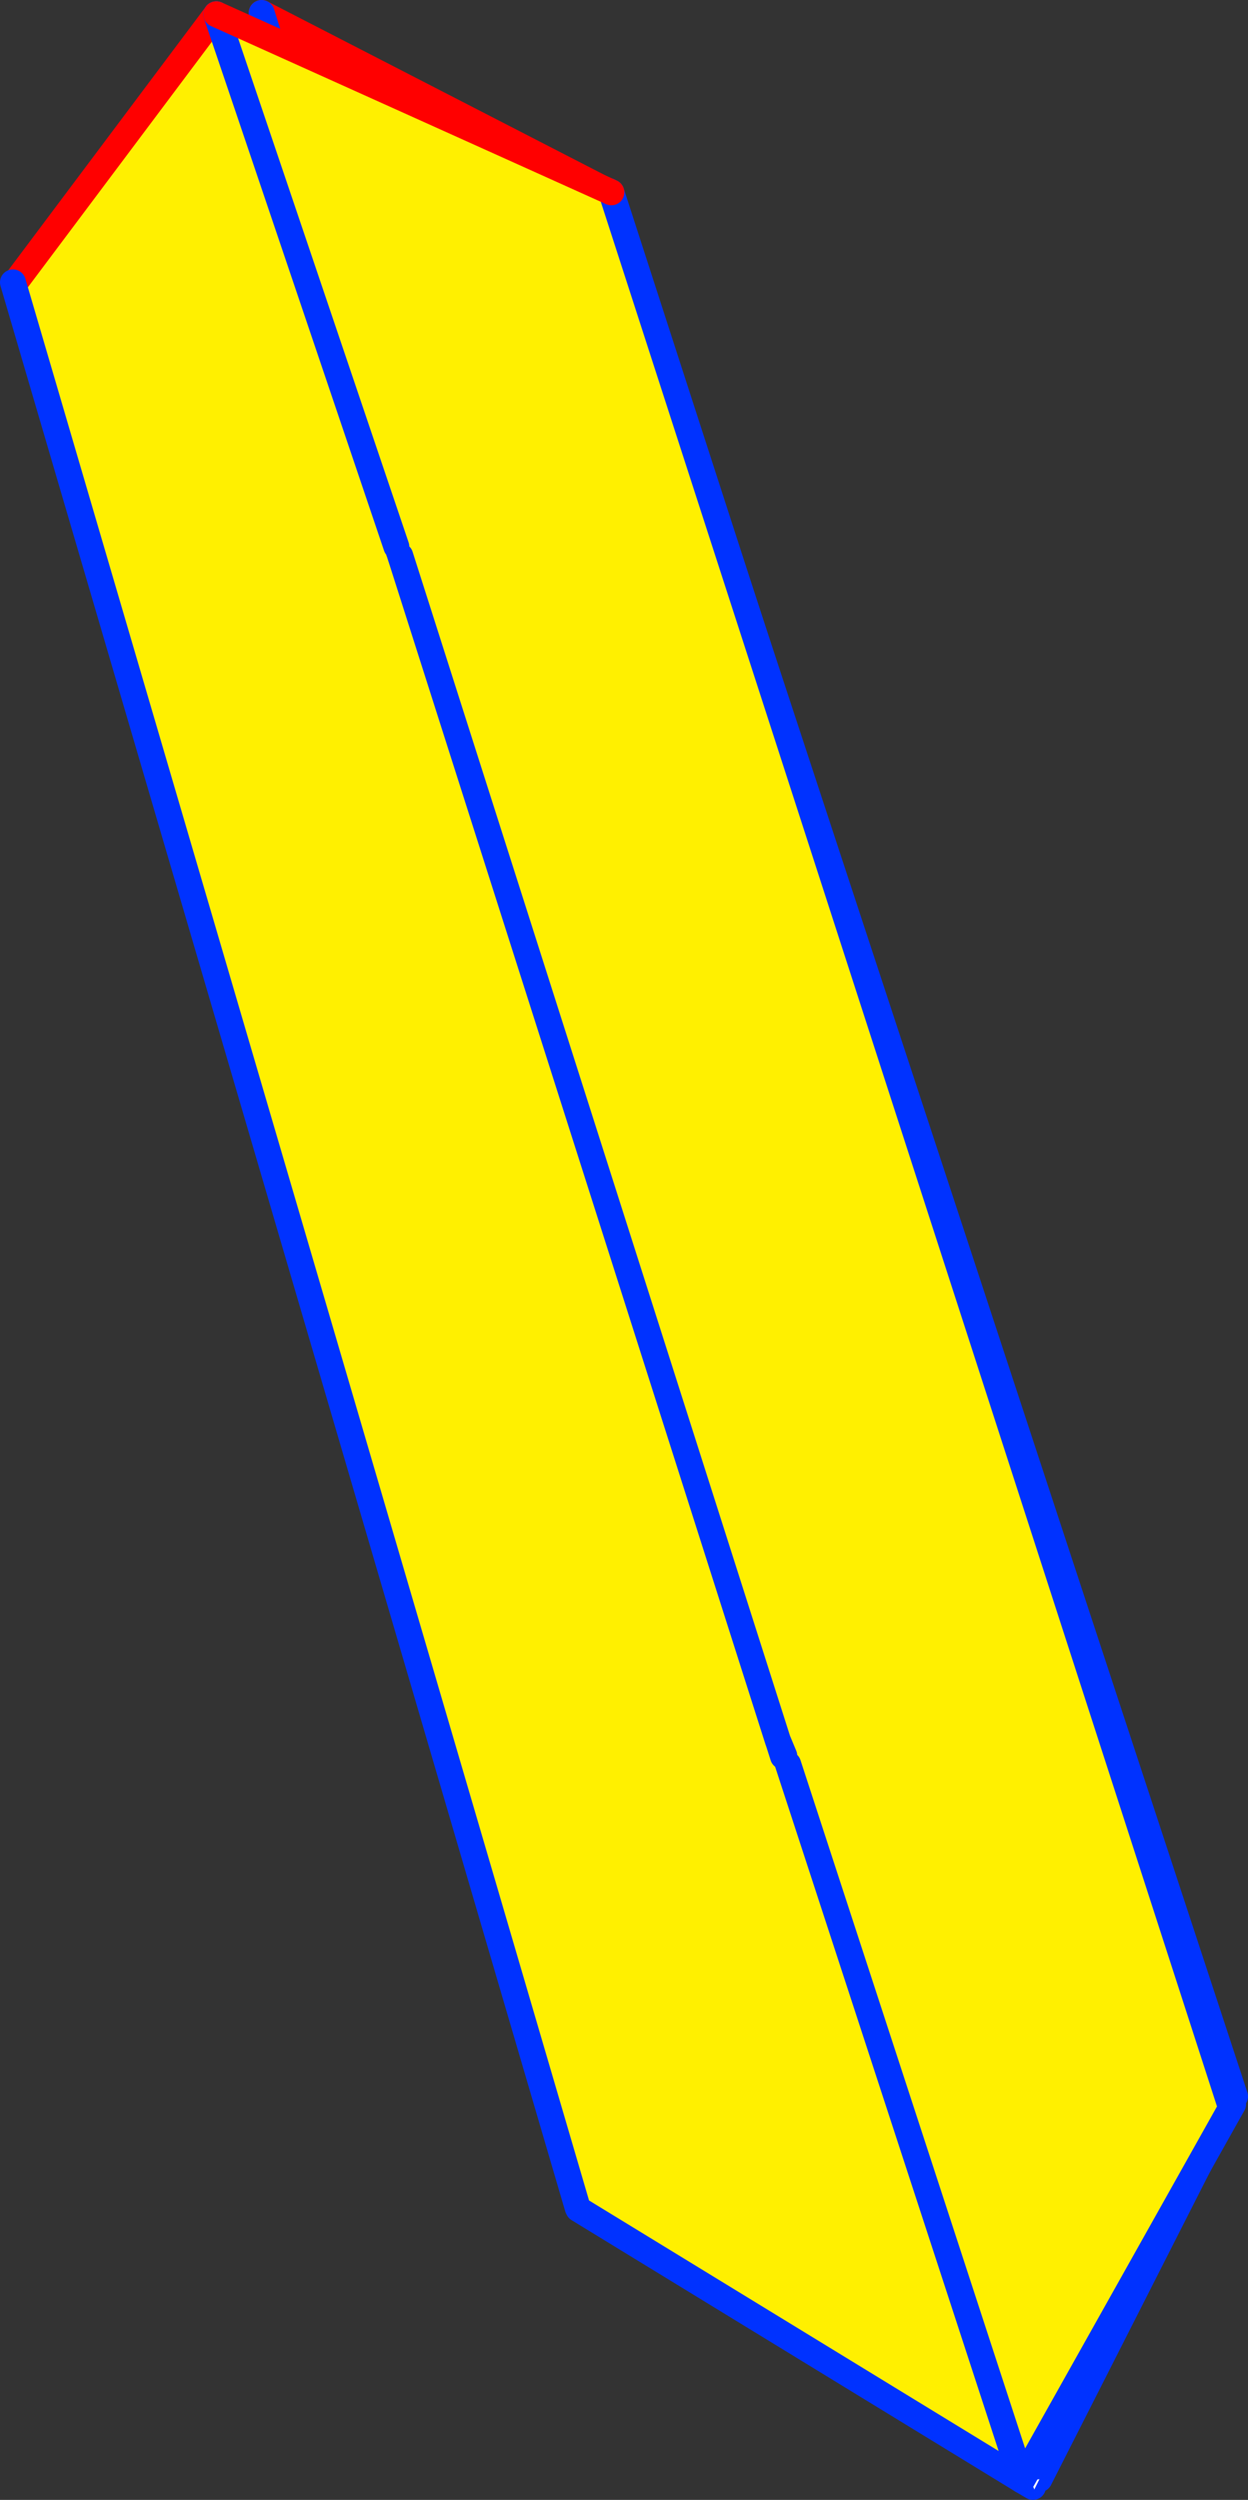
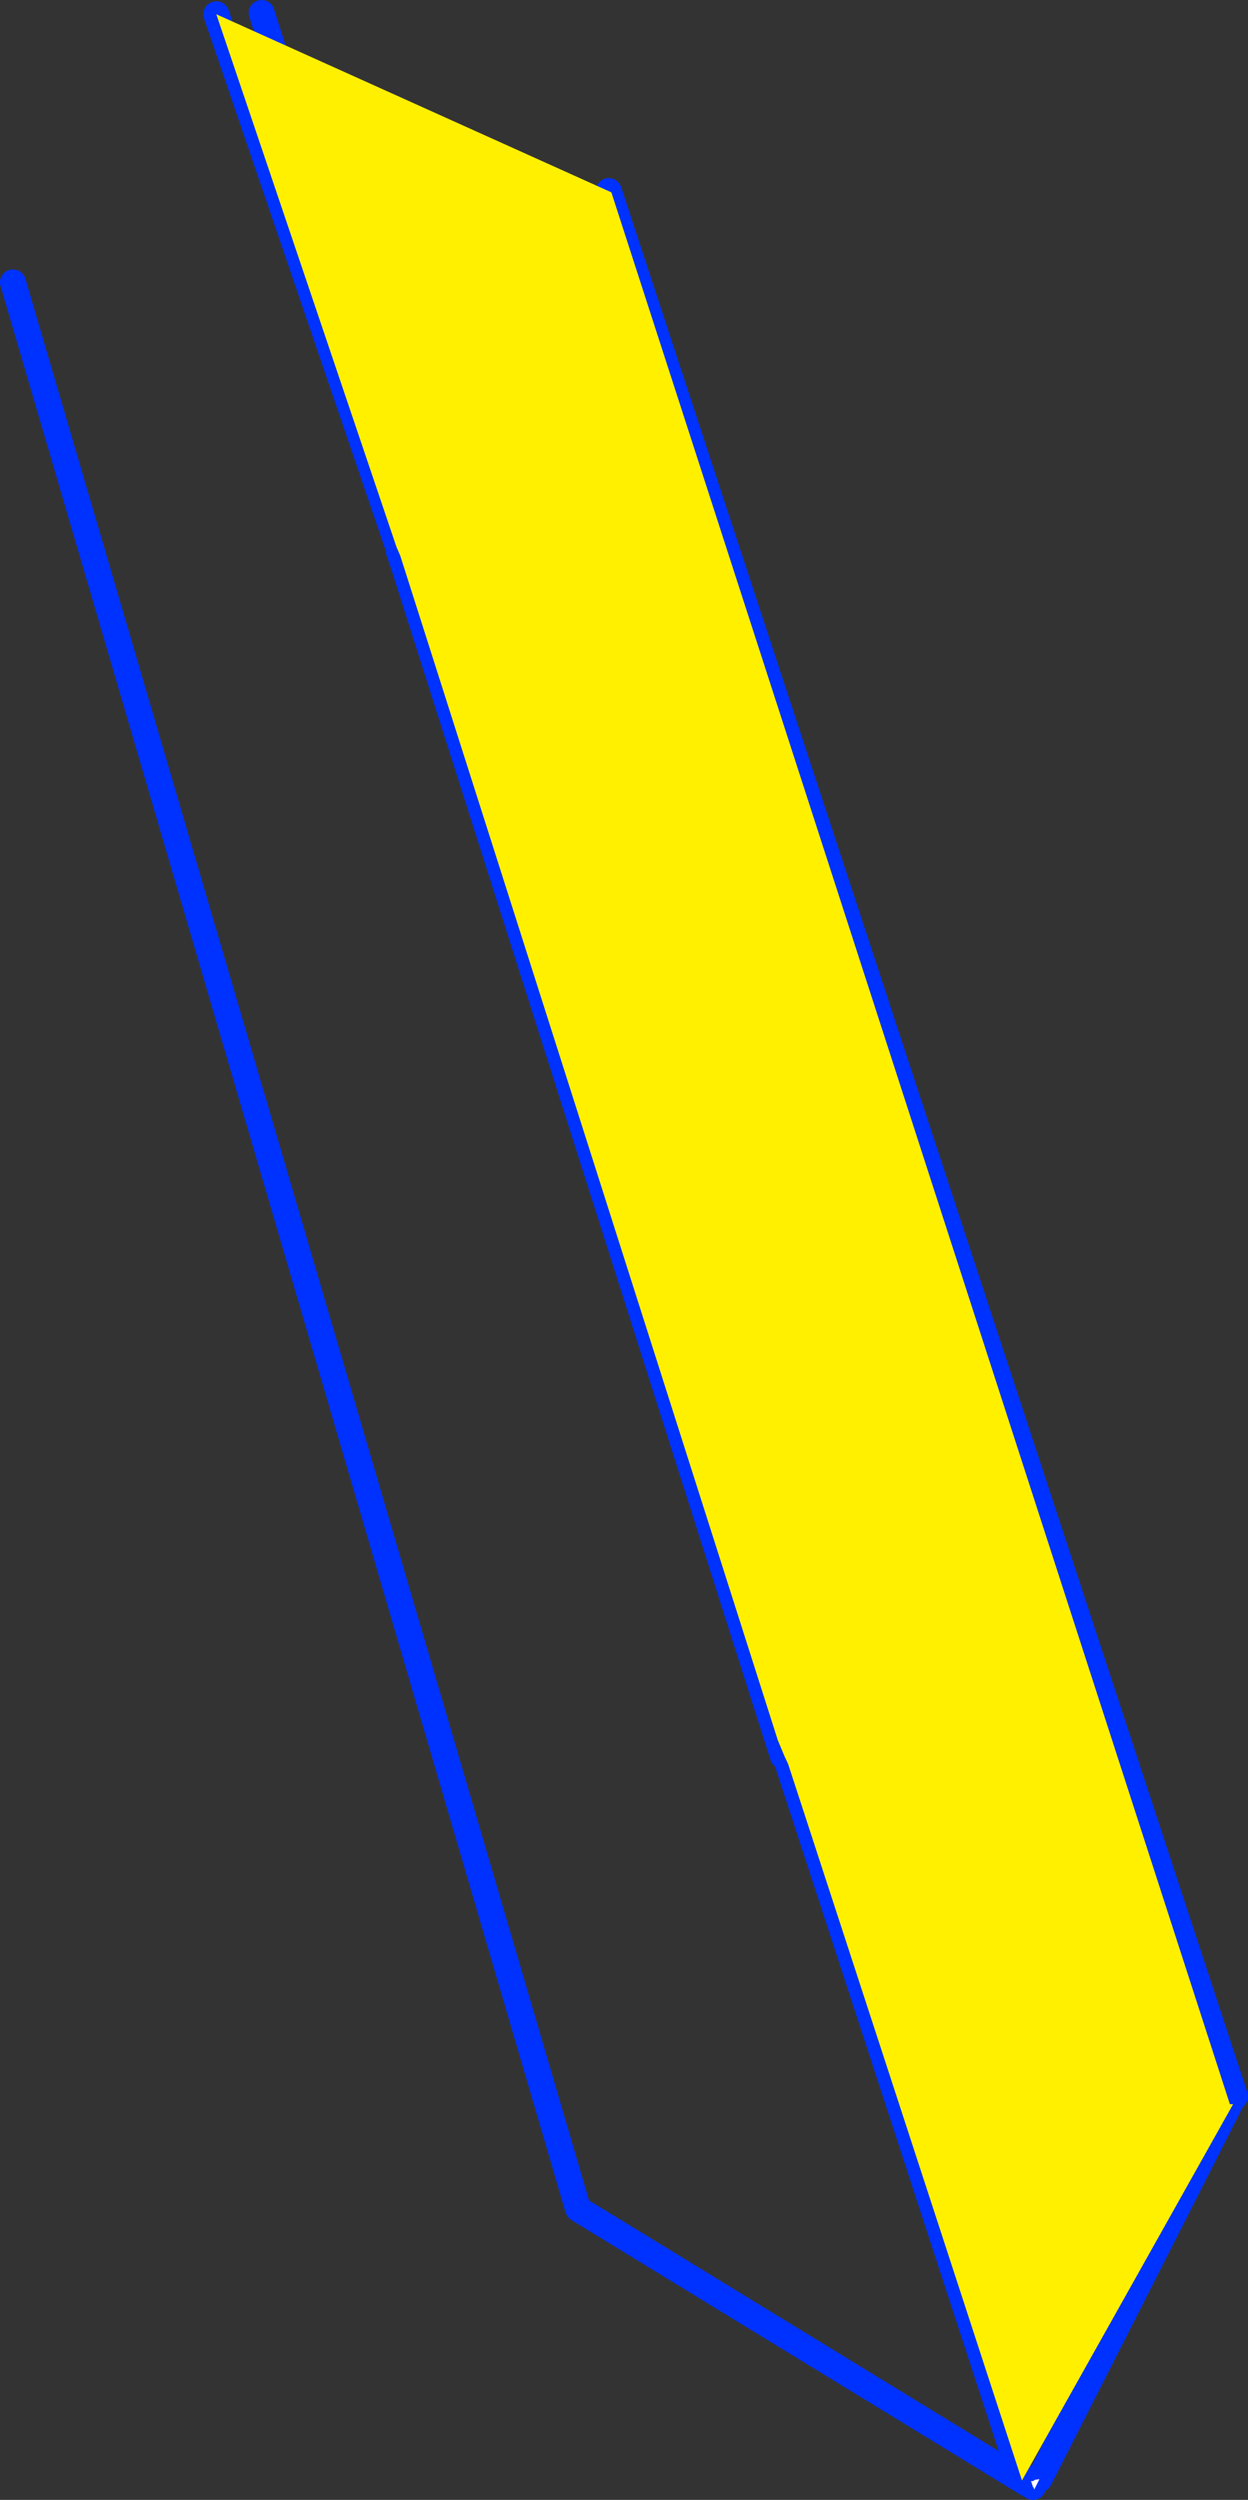
<svg xmlns="http://www.w3.org/2000/svg" height="193.0px" width="96.35px">
  <rect width="100%" height="100%" fill="#333333" stroke="none" />
  <g transform="matrix(1.0, 0.0, 0.0, 1.0, -319.35, -188.65)">
-     <path d="M366.25 203.5 L366.35 203.4 414.7 350.5 414.6 350.4 414.6 350.5 399.6 380.05 398.25 380.15 364.0 359.2 363.95 359.0 363.95 359.1 320.35 210.45 320.5 210.5 336.05 189.75 350.2 231.2 351.8 228.45 366.25 203.5 M414.6 350.4 L380.05 324.45 379.85 324.3 379.8 324.25 350.4 231.95 350.2 231.2 350.4 231.95 379.8 324.25 379.85 324.3 380.05 324.45 414.6 350.4 M350.2 231.2 L350.15 231.25 350.2 231.2 M350.15 231.25 L350.4 231.95 350.15 231.25 M380.05 324.45 L398.25 380.15 380.05 324.45" fill="#fff000" fill-rule="evenodd" stroke="none" />
-     <path d="M366.25 203.4 L366.25 203.5 351.8 228.45 339.55 189.65 366.25 203.4 M399.6 380.05 L399.2 380.85 399.15 380.7 399.1 380.65 398.95 380.2 399.1 380.2 399.25 380.1 399.6 380.05" fill="#ffffff" fill-rule="evenodd" stroke="none" />
-     <path d="M366.25 203.5 L366.35 203.4 M320.5 210.5 L336.05 189.75 M350.2 231.2 L351.8 228.45 366.25 203.5 M339.55 189.65 L366.25 203.4 M350.15 231.25 L350.2 231.2" fill="none" stroke="#ff0000" stroke-linecap="round" stroke-linejoin="round" stroke-width="2.0" />
    <path d="M366.35 203.4 L414.7 350.5 414.6 350.4 380.05 324.45 379.85 324.3 379.8 324.25 350.4 231.95 350.15 231.25 M414.6 350.5 L399.6 380.05 M399.1 380.65 L398.25 380.15 364.0 359.2 M363.95 359.1 L320.35 210.45 M336.05 189.75 L350.2 231.2 350.4 231.95 M351.8 228.45 L339.55 189.65 M398.25 380.15 L380.05 324.45" fill="none" stroke="#0032ff" stroke-linecap="round" stroke-linejoin="round" stroke-width="2.0" />
    <path d="M350.25 231.55 L349.95 230.85 336.05 189.75 366.55 203.5 414.3 351.1 414.55 351.1 398.25 380.15 380.2 324.85 379.9 324.2 379.4 323.0 350.25 231.55" fill="#fff000" fill-rule="evenodd" stroke="none" />
    <path d="M399.25 380.1 L399.6 380.05 399.2 380.85 399.15 380.7 399.1 380.65 398.95 380.2 399.1 380.2 399.25 380.1" fill="#ffffff" fill-rule="evenodd" stroke="none" />
-     <path d="M349.95 230.85 L336.05 189.75 M366.55 203.5 L414.3 351.1 M414.55 351.1 L398.25 380.15 380.2 324.85 M379.9 324.2 L379.4 323.0 350.25 231.55" fill="none" stroke="#0032ff" stroke-linecap="round" stroke-linejoin="round" stroke-width="2.0" />
-     <path d="M336.05 189.75 L366.55 203.5" fill="none" stroke="#ff0000" stroke-linecap="round" stroke-linejoin="round" stroke-width="2.0" />
  </g>
</svg>